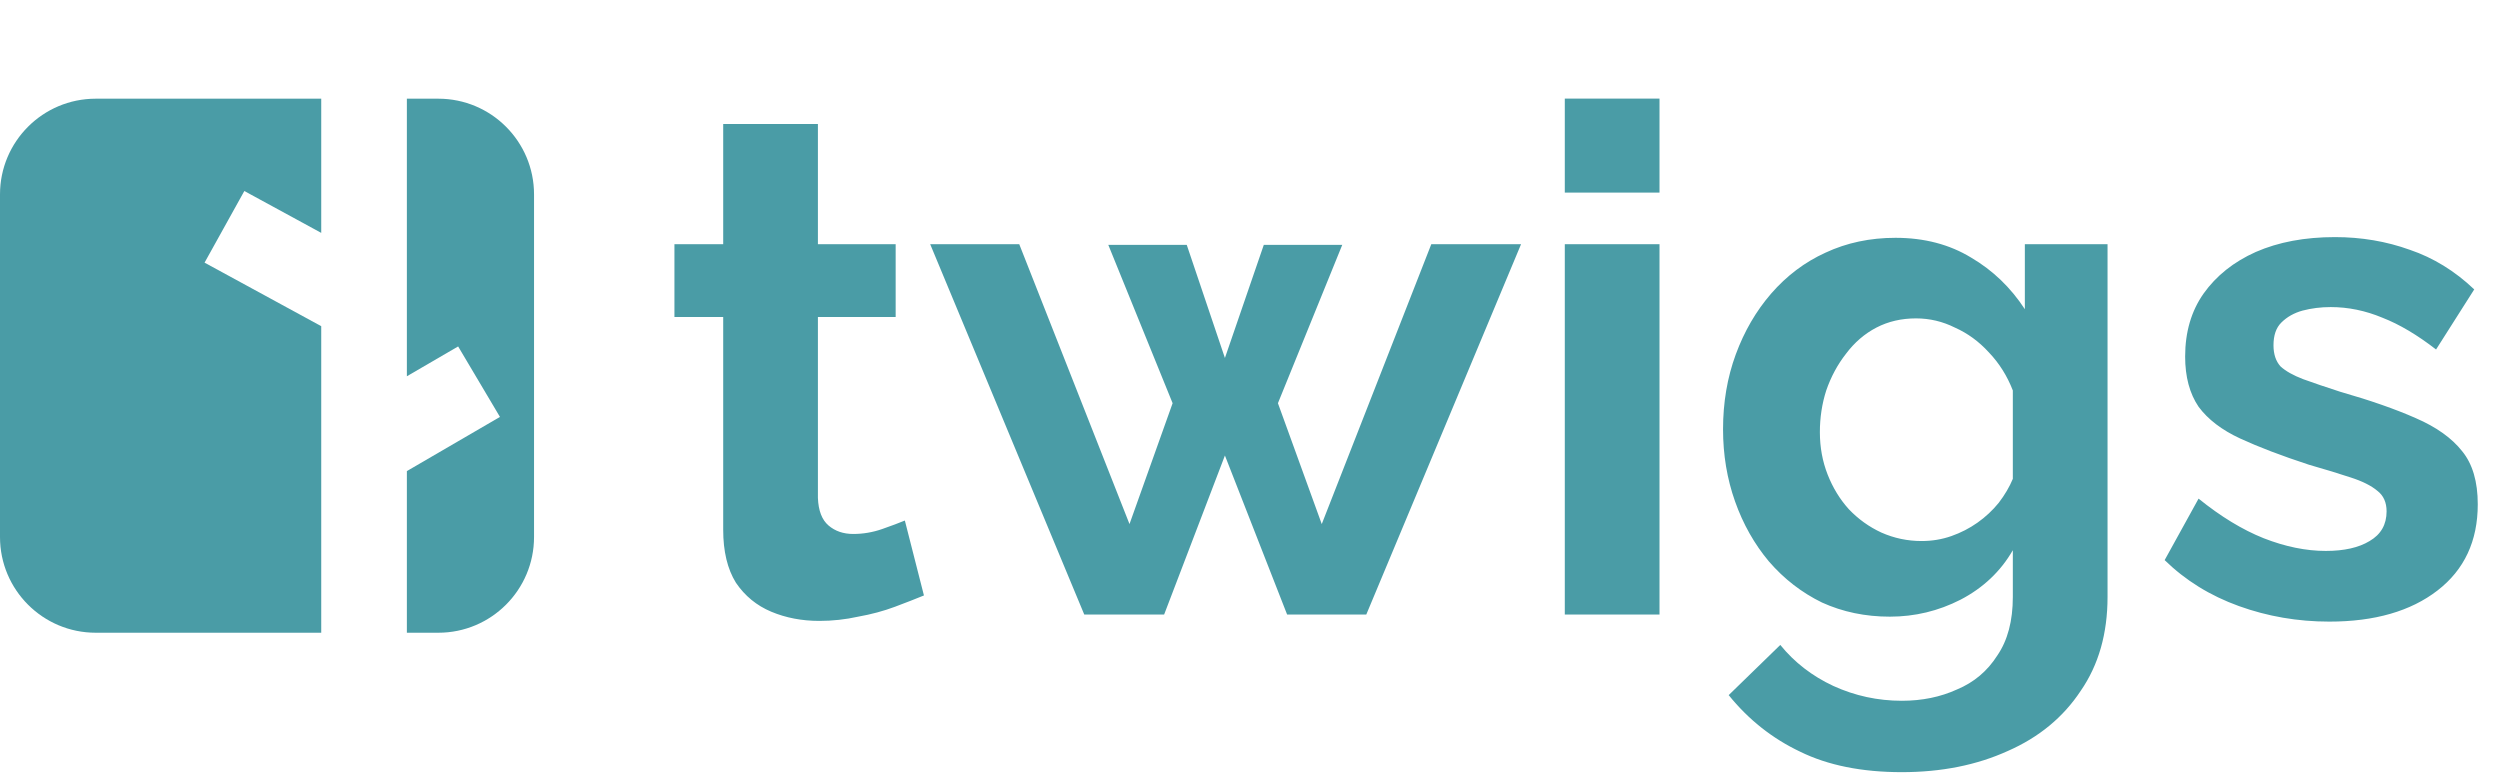
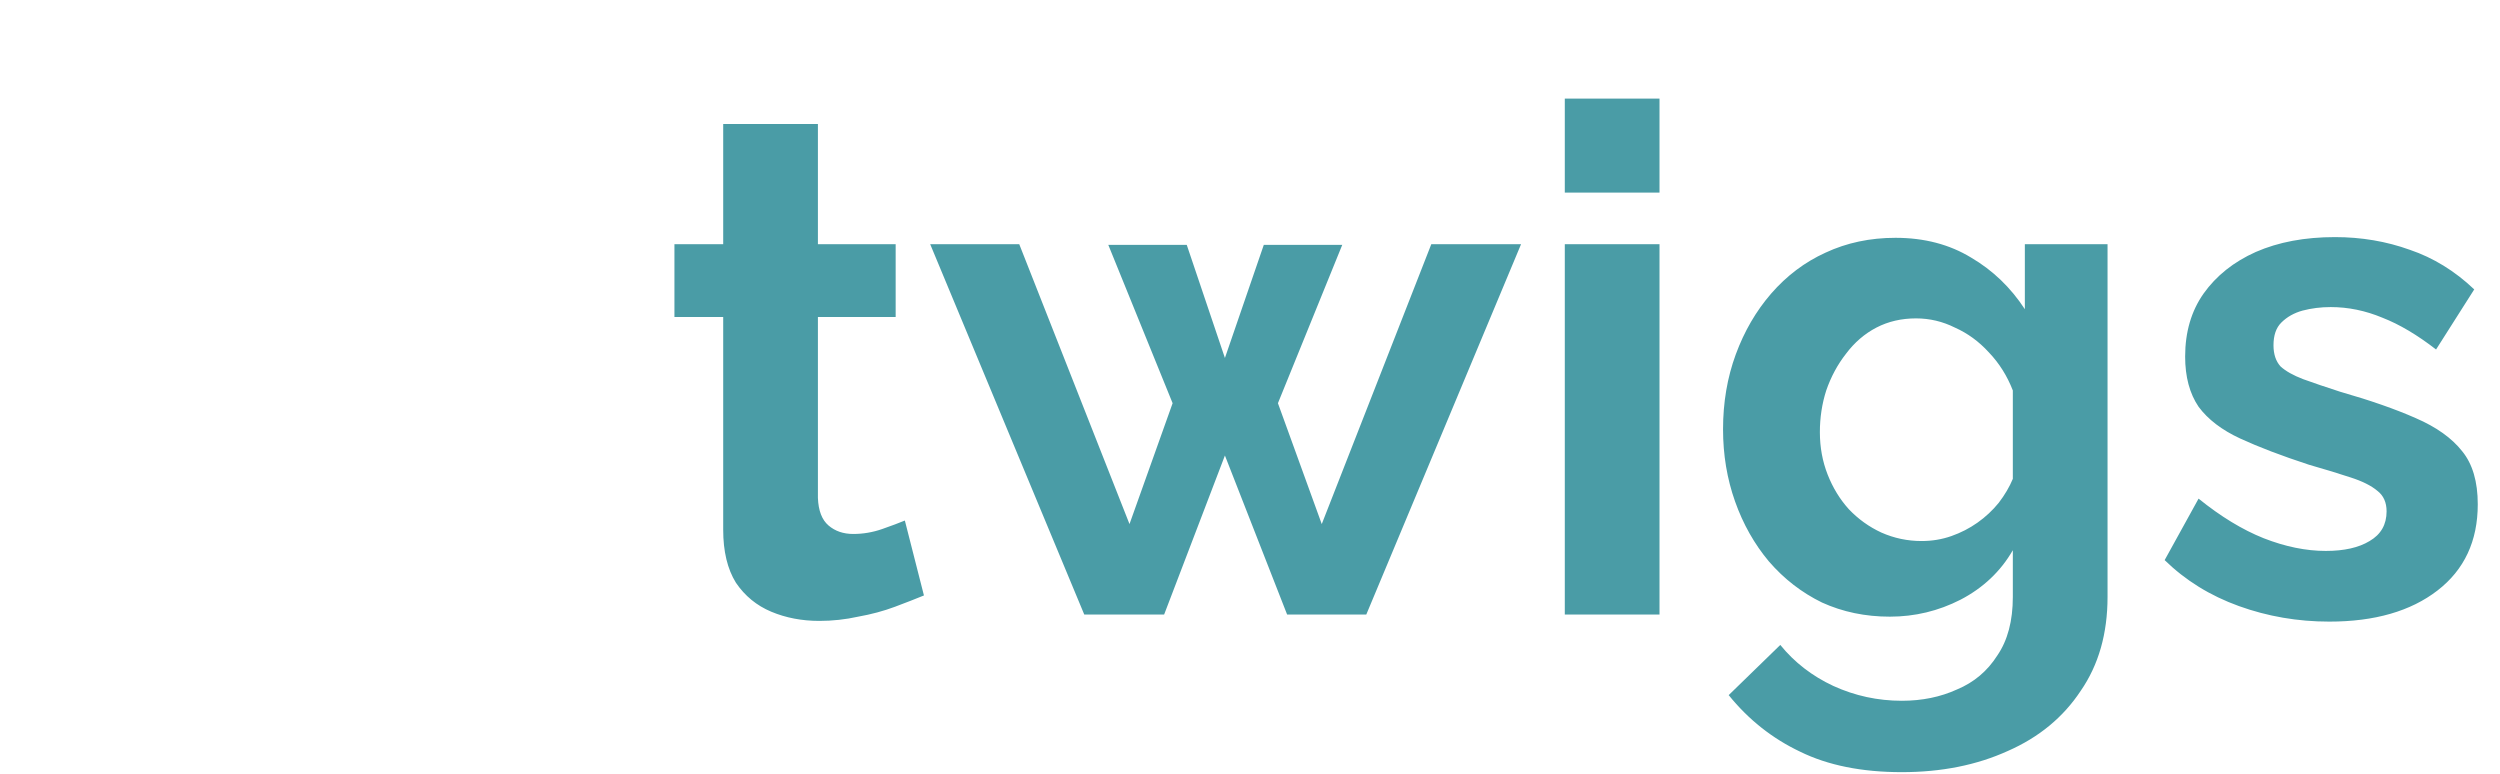
<svg xmlns="http://www.w3.org/2000/svg" width="956" height="296" viewBox="0 0 956 296" fill="none">
-   <path fill-rule="evenodd" clip-rule="evenodd" d="M36.605 37.739C16.389 37.739 0 54.128 0 74.344V205.351C0 225.568 16.389 241.956 36.605 241.956L122.839 241.956V124.73L78.224 100.436L93.433 73.043L122.839 89.055V37.739H155.588V143.884L175.19 132.478L191.182 159.43L155.588 180.143V241.956L167.612 241.956C187.829 241.956 204.217 225.568 204.217 205.351V74.344C204.217 54.128 187.829 37.739 167.612 37.739H36.605Z" fill="#4A9CA6" />
  <path d="M353.313 227.702C350.249 228.964 346.556 230.405 342.231 232.027C337.907 233.649 333.222 234.91 328.176 235.811C323.311 236.892 318.356 237.433 313.311 237.433C306.644 237.433 300.517 236.261 294.932 233.919C289.346 231.576 284.841 227.883 281.417 222.837C278.174 217.612 276.552 210.855 276.552 202.566V121.211H257.903V93.372H276.552V47.424H312.77V93.372H342.501V121.211H312.77V190.403C312.95 195.268 314.302 198.782 316.824 200.944C319.347 203.107 322.5 204.188 326.284 204.188C330.068 204.188 333.762 203.557 337.366 202.296C340.97 201.034 343.853 199.953 346.015 199.052L353.313 227.702ZM547.332 93.372H581.658L522.466 235H492.194L468.409 174.186L445.165 235H414.623L355.701 93.372H389.757L431.921 200.404L448.408 154.185L423.812 93.642H453.814L468.409 136.887L483.274 93.642H513.276L488.68 154.185L505.438 200.404L547.332 93.372ZM598.379 235V93.372H634.597V235H598.379ZM598.379 73.641V37.693H634.597V73.641H598.379ZM722.678 235.811C713.308 235.811 704.659 234.009 696.731 230.405C688.982 226.621 682.225 221.396 676.459 214.729C670.873 208.062 666.549 200.404 663.486 191.755C660.423 183.106 658.891 173.916 658.891 164.186C658.891 153.915 660.513 144.365 663.756 135.536C666.999 126.707 671.504 118.958 677.27 112.291C683.216 105.444 690.154 100.219 698.082 96.615C706.19 92.831 715.11 90.939 724.84 90.939C735.831 90.939 745.472 93.462 753.76 98.507C762.049 103.372 768.896 109.949 774.302 118.238V93.372H805.925V228.243C805.925 242.298 802.501 254.28 795.654 264.191C788.987 274.281 779.707 281.939 767.815 287.165C755.923 292.57 742.408 295.273 727.273 295.273C711.956 295.273 698.983 292.66 688.352 287.435C677.721 282.39 668.621 275.182 661.053 265.812L680.784 246.622C686.189 253.289 692.947 258.515 701.055 262.299C709.344 266.083 718.083 267.975 727.273 267.975C735.021 267.975 742.048 266.533 748.355 263.65C754.841 260.947 759.977 256.623 763.761 250.676C767.725 244.91 769.707 237.433 769.707 228.243V210.404C765.022 218.513 758.355 224.819 749.706 229.324C741.237 233.649 732.228 235.811 722.678 235.811ZM734.84 206.891C738.805 206.891 742.589 206.26 746.192 204.999C749.796 203.737 753.13 202.025 756.193 199.863C759.256 197.701 761.959 195.178 764.301 192.295C766.644 189.232 768.446 186.169 769.707 183.106V149.32C767.545 143.734 764.481 138.869 760.517 134.725C756.733 130.581 752.409 127.427 747.544 125.265C742.859 122.923 737.904 121.751 732.678 121.751C727.092 121.751 722.047 122.923 717.542 125.265C713.038 127.608 709.164 130.941 705.92 135.266C702.677 139.41 700.154 144.095 698.352 149.32C696.731 154.366 695.92 159.681 695.92 165.267C695.92 171.033 696.911 176.439 698.893 181.484C700.875 186.529 703.578 190.944 707.001 194.728C710.605 198.512 714.749 201.485 719.434 203.647C724.299 205.809 729.435 206.891 734.84 206.891ZM890.737 237.703C878.664 237.703 867.132 235.721 856.141 231.757C845.149 227.792 835.689 221.936 827.761 214.188L840.734 190.674C849.203 197.521 857.492 202.566 865.6 205.809C873.889 209.053 881.817 210.675 889.385 210.675C896.413 210.675 901.999 209.413 906.143 206.891C910.467 204.368 912.63 200.584 912.63 195.539C912.63 192.115 911.458 189.502 909.116 187.7C906.774 185.718 903.35 184.007 898.845 182.565C894.521 181.124 889.205 179.502 882.899 177.7C872.448 174.276 863.708 170.943 856.681 167.7C849.654 164.456 844.338 160.402 840.734 155.537C837.311 150.491 835.599 144.095 835.599 136.347C835.599 126.977 837.941 118.958 842.626 112.291C847.491 105.444 854.158 100.129 862.627 96.345C871.276 92.561 881.367 90.669 892.899 90.669C902.99 90.669 912.54 92.29 921.549 95.534C930.558 98.597 938.757 103.642 946.145 110.67L931.549 133.644C924.342 128.058 917.495 124.004 911.008 121.481C904.521 118.778 897.944 117.427 891.277 117.427C887.493 117.427 883.89 117.877 880.466 118.778C877.223 119.679 874.52 121.211 872.357 123.373C870.375 125.355 869.384 128.238 869.384 132.022C869.384 135.446 870.285 138.149 872.087 140.131C874.069 141.933 876.952 143.554 880.736 144.996C884.7 146.437 889.475 148.059 895.061 149.861C906.413 153.104 915.963 156.438 923.711 159.861C931.64 163.285 937.586 167.519 941.55 172.565C945.514 177.43 947.496 184.187 947.496 192.836C947.496 206.891 942.361 217.882 932.09 225.81C921.819 233.739 908.035 237.703 890.737 237.703Z" fill="#4A9CA6" />
</svg>